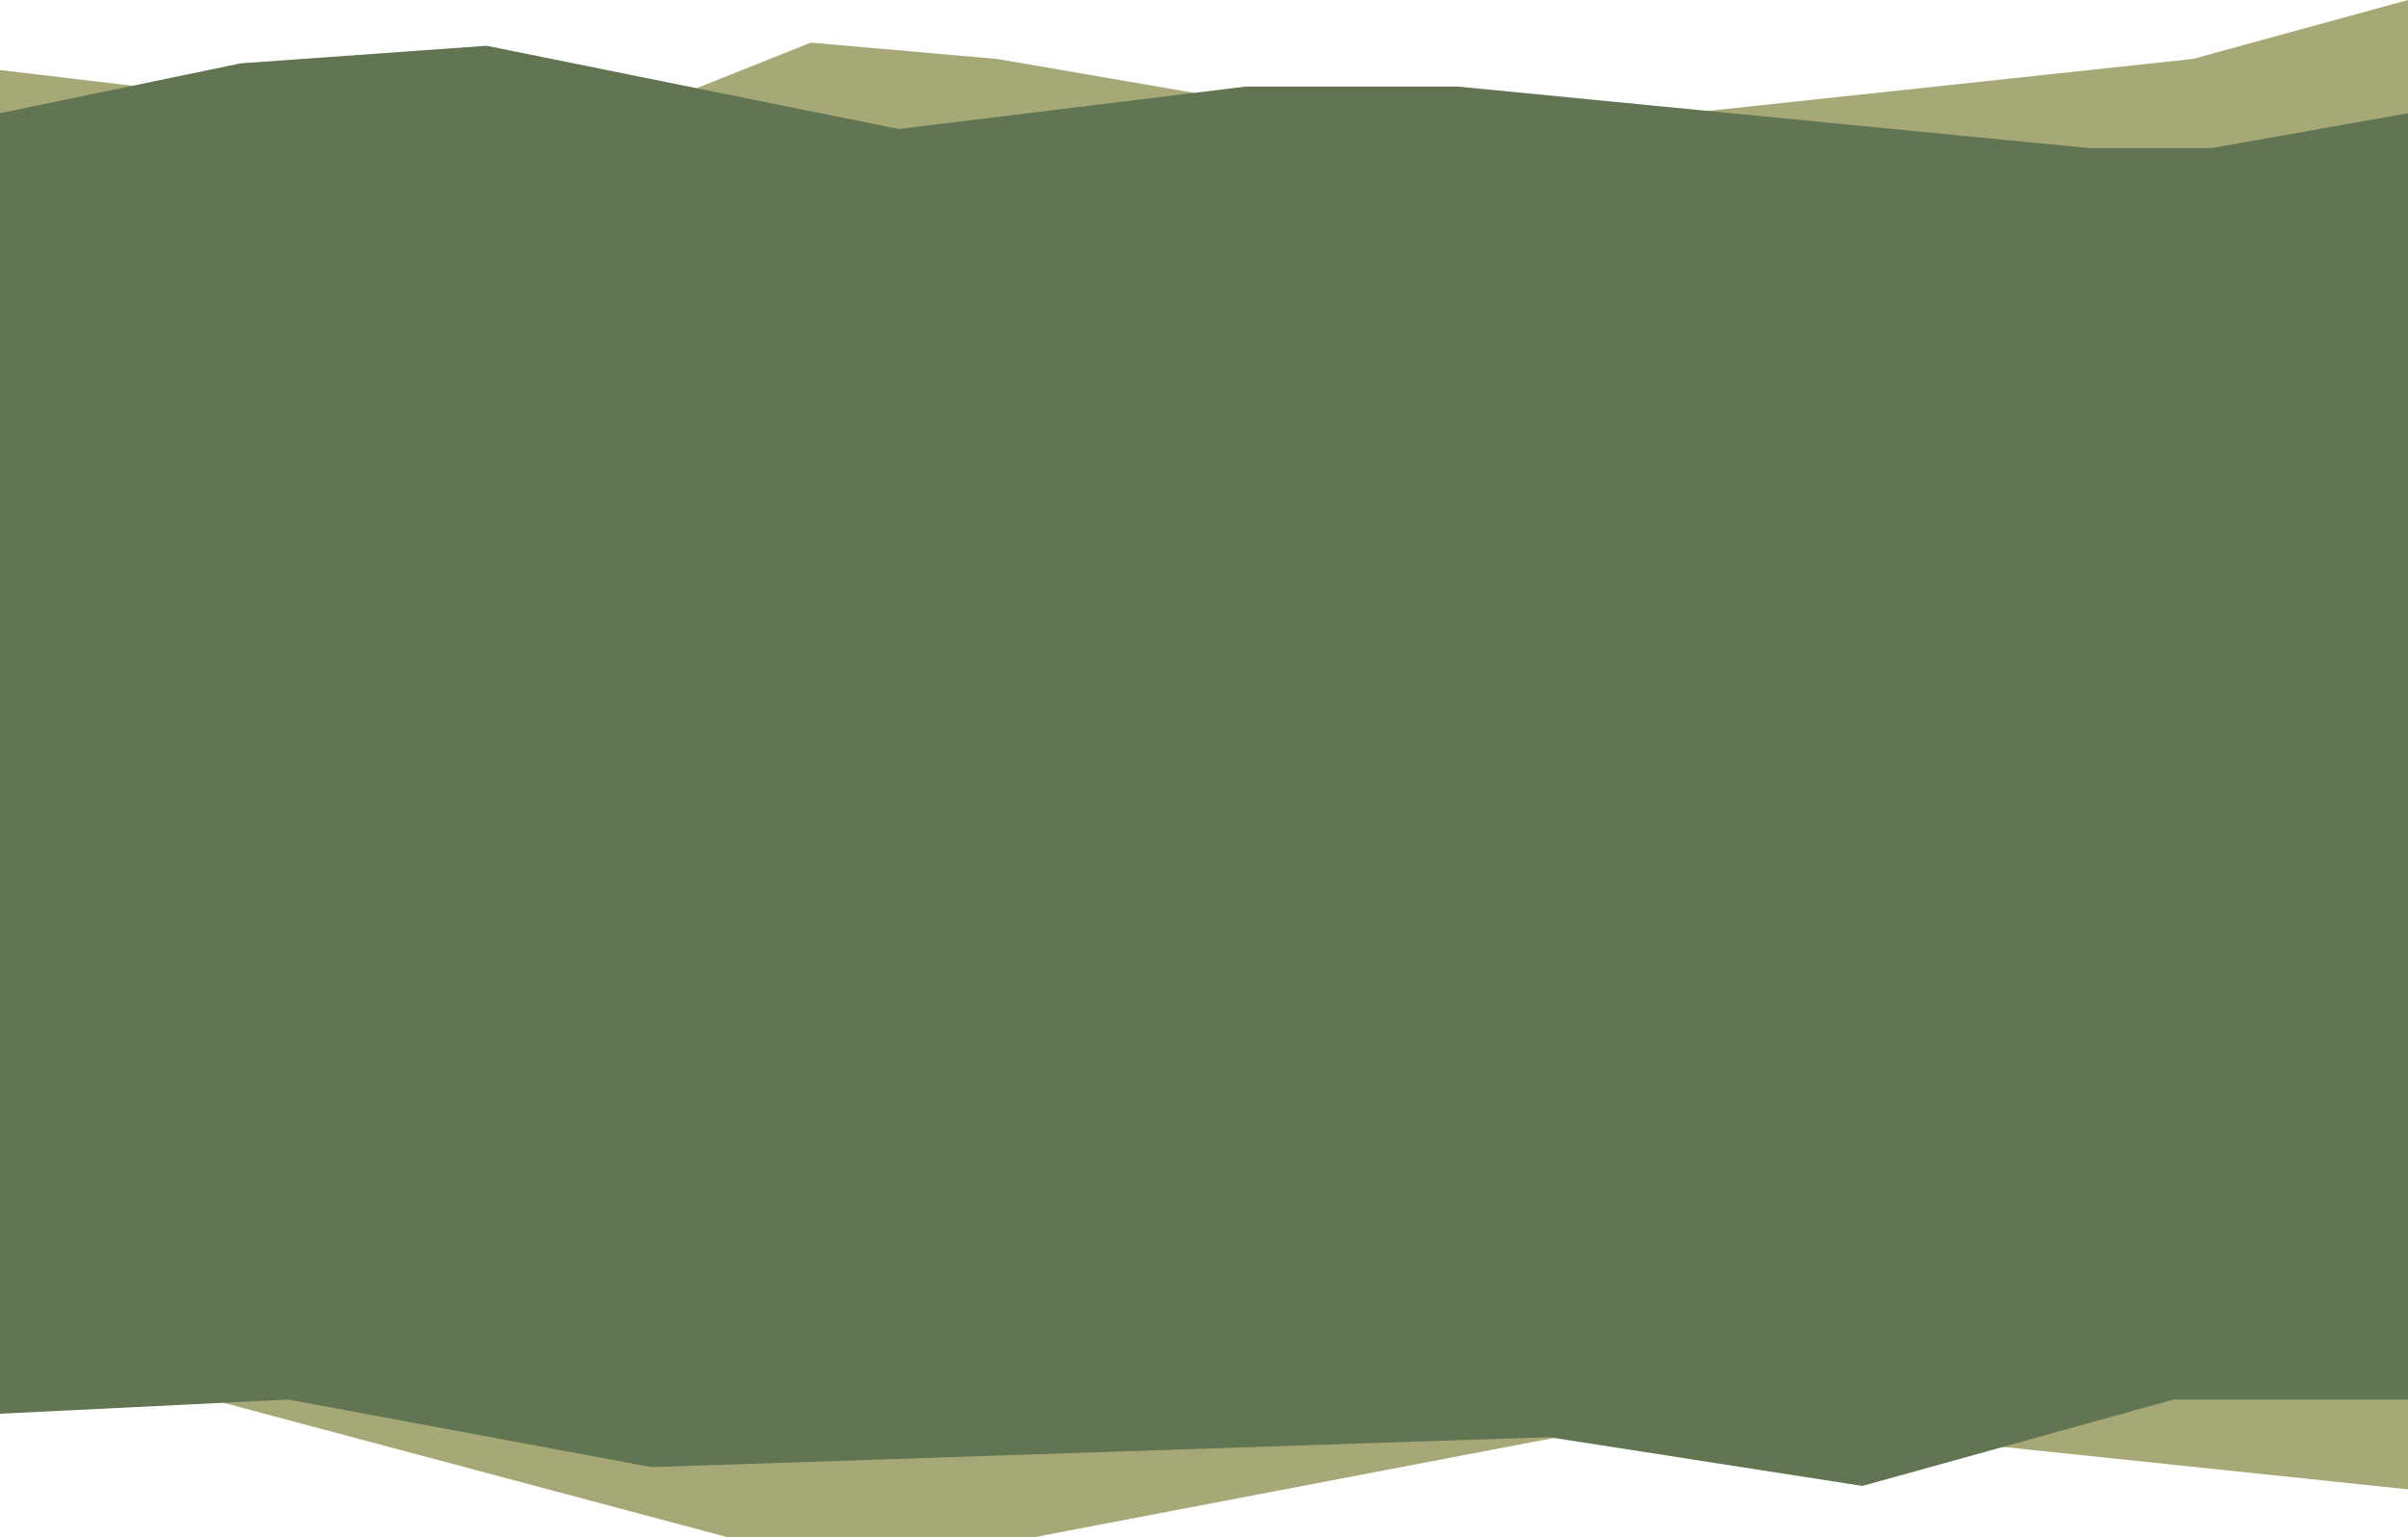
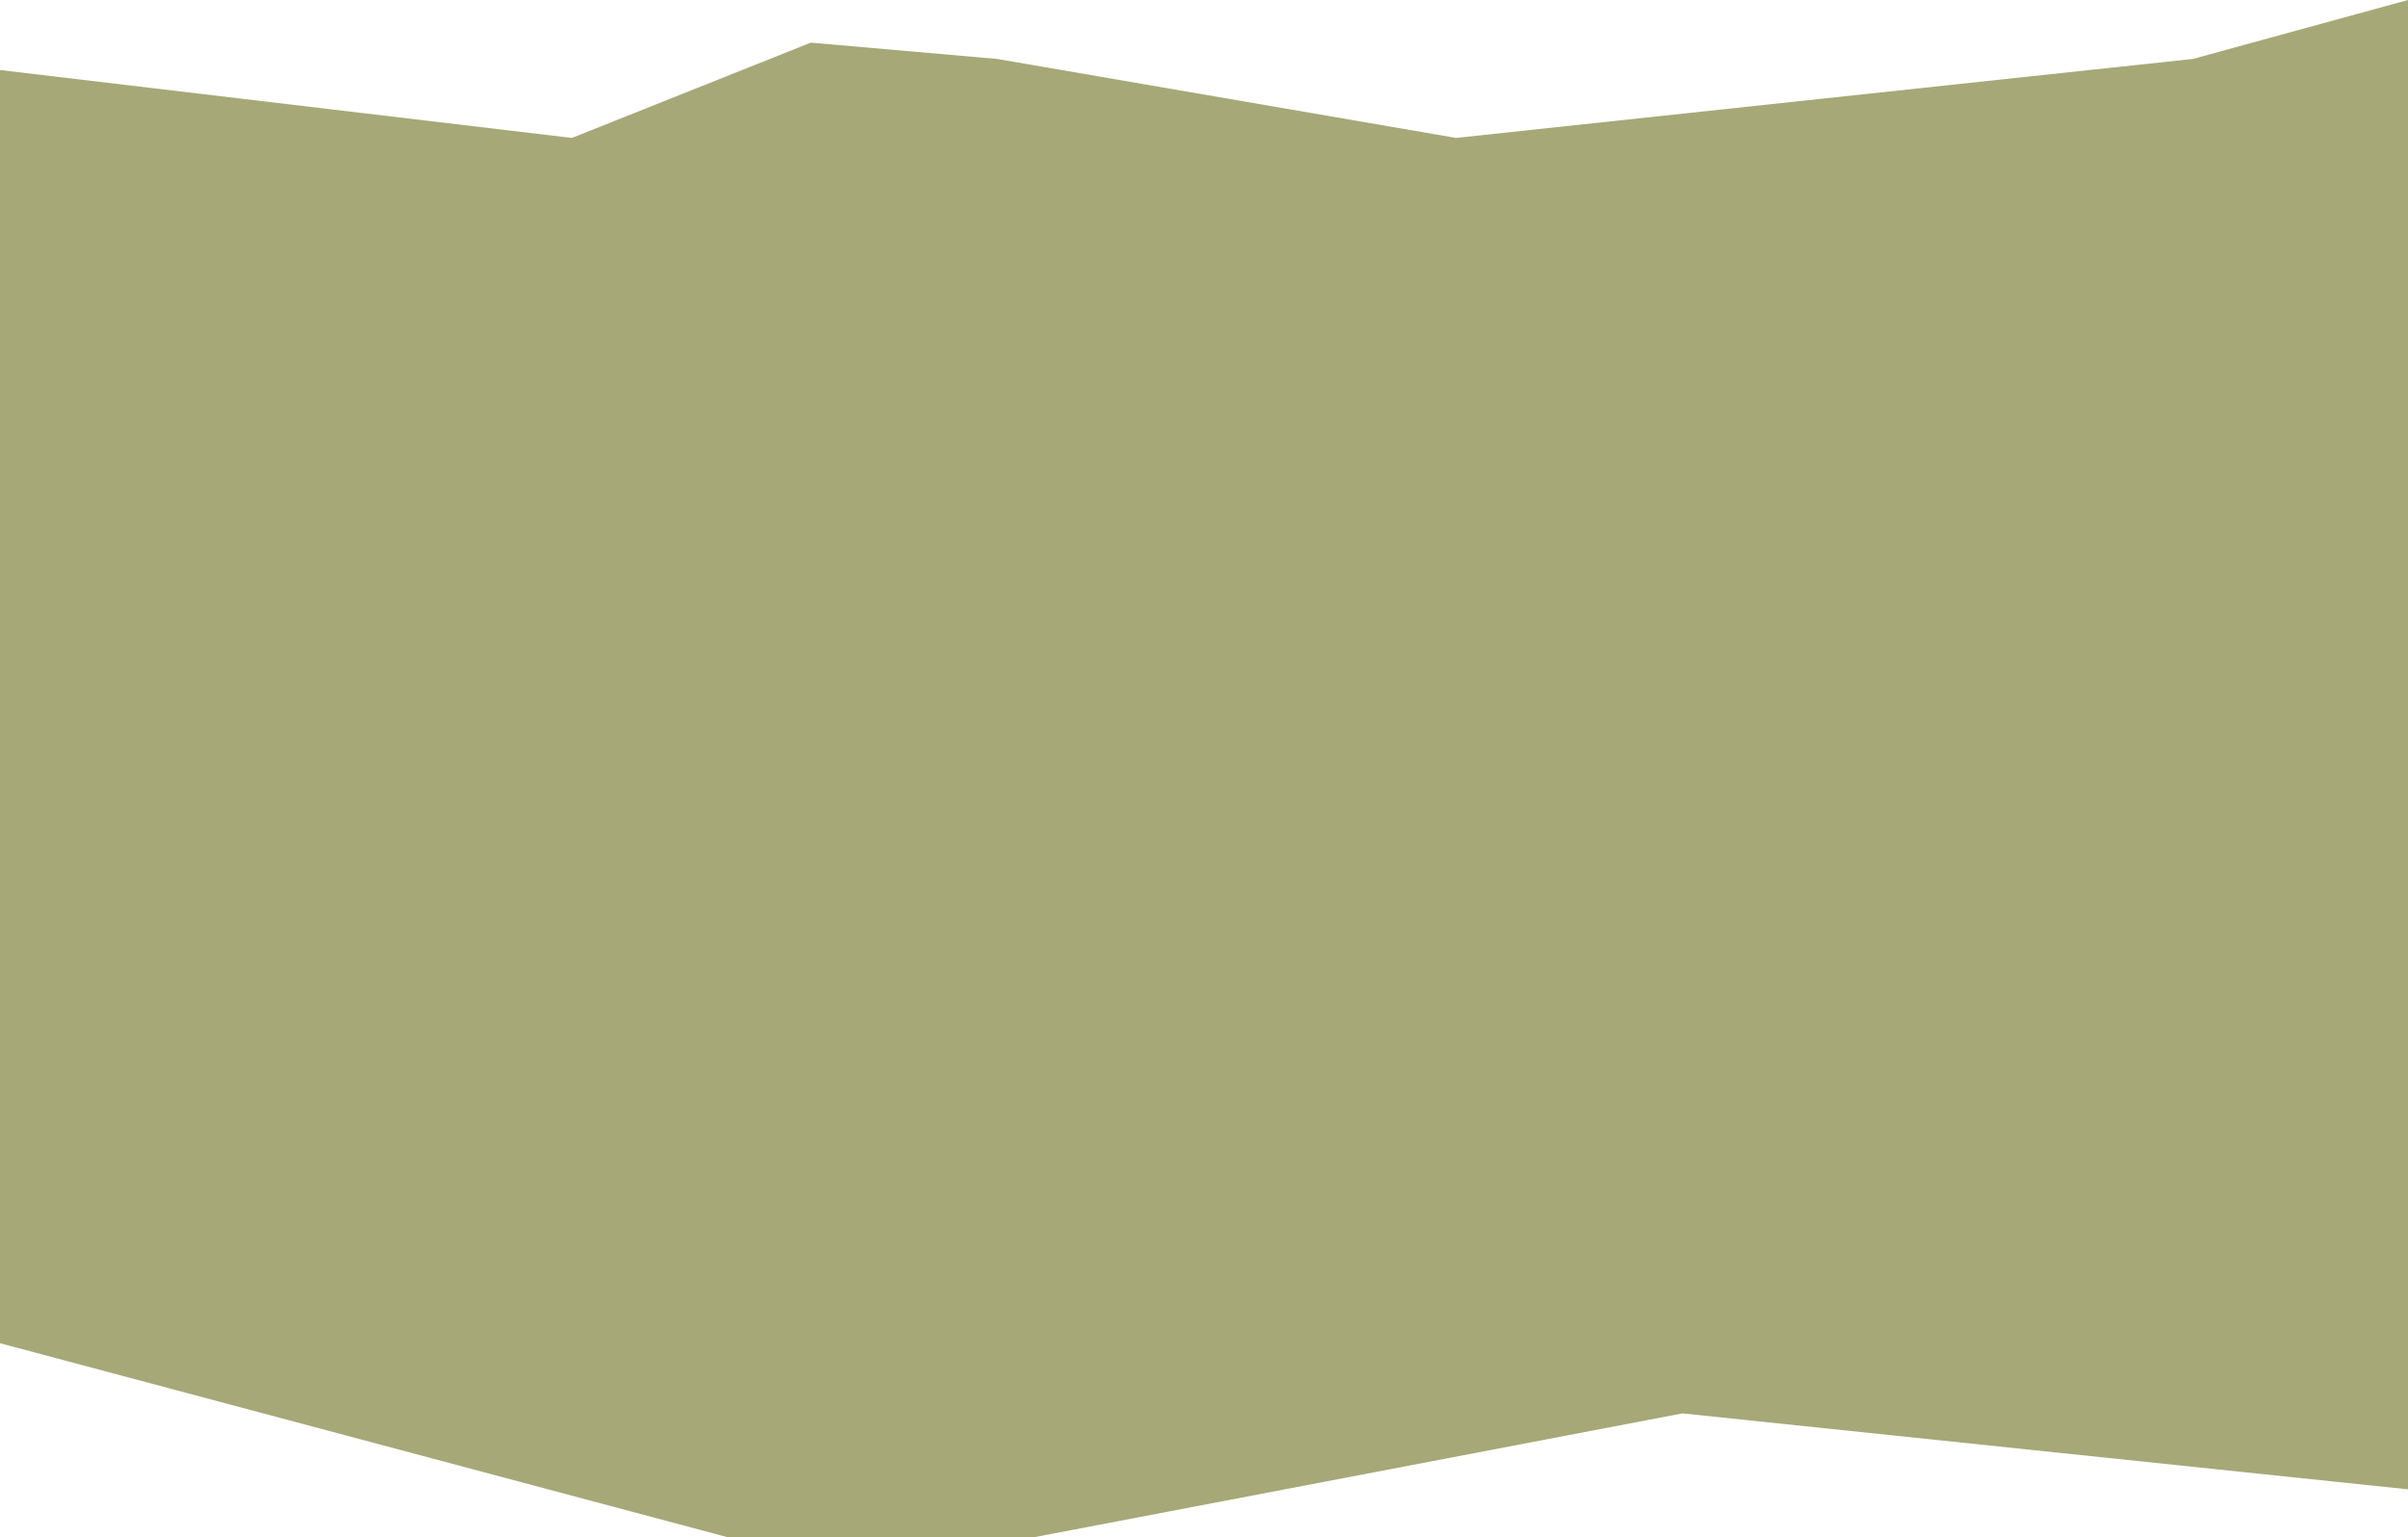
<svg xmlns="http://www.w3.org/2000/svg" width="1920" height="1226" viewBox="0 0 1920 1226" fill="none">
  <path d="M-74.5 47L456 110L646.5 34L795 47L1161 110L1748.5 47L1920 0V1187.71L1341.5 1127.14L824 1226H580.5L-27 1063.98L-74.5 47Z" fill="#A6A877" />
-   <path d="M0 90.29L192 50.5L388 36.5L716.5 102.89L993.5 69H1162L1665.5 118.097H1763.5L1920 90.29V1116.12H1733L1485 1185L1235 1146.1L519.5 1170L230 1116.12L0 1127.42V90.29Z" fill="#617552" />
</svg>